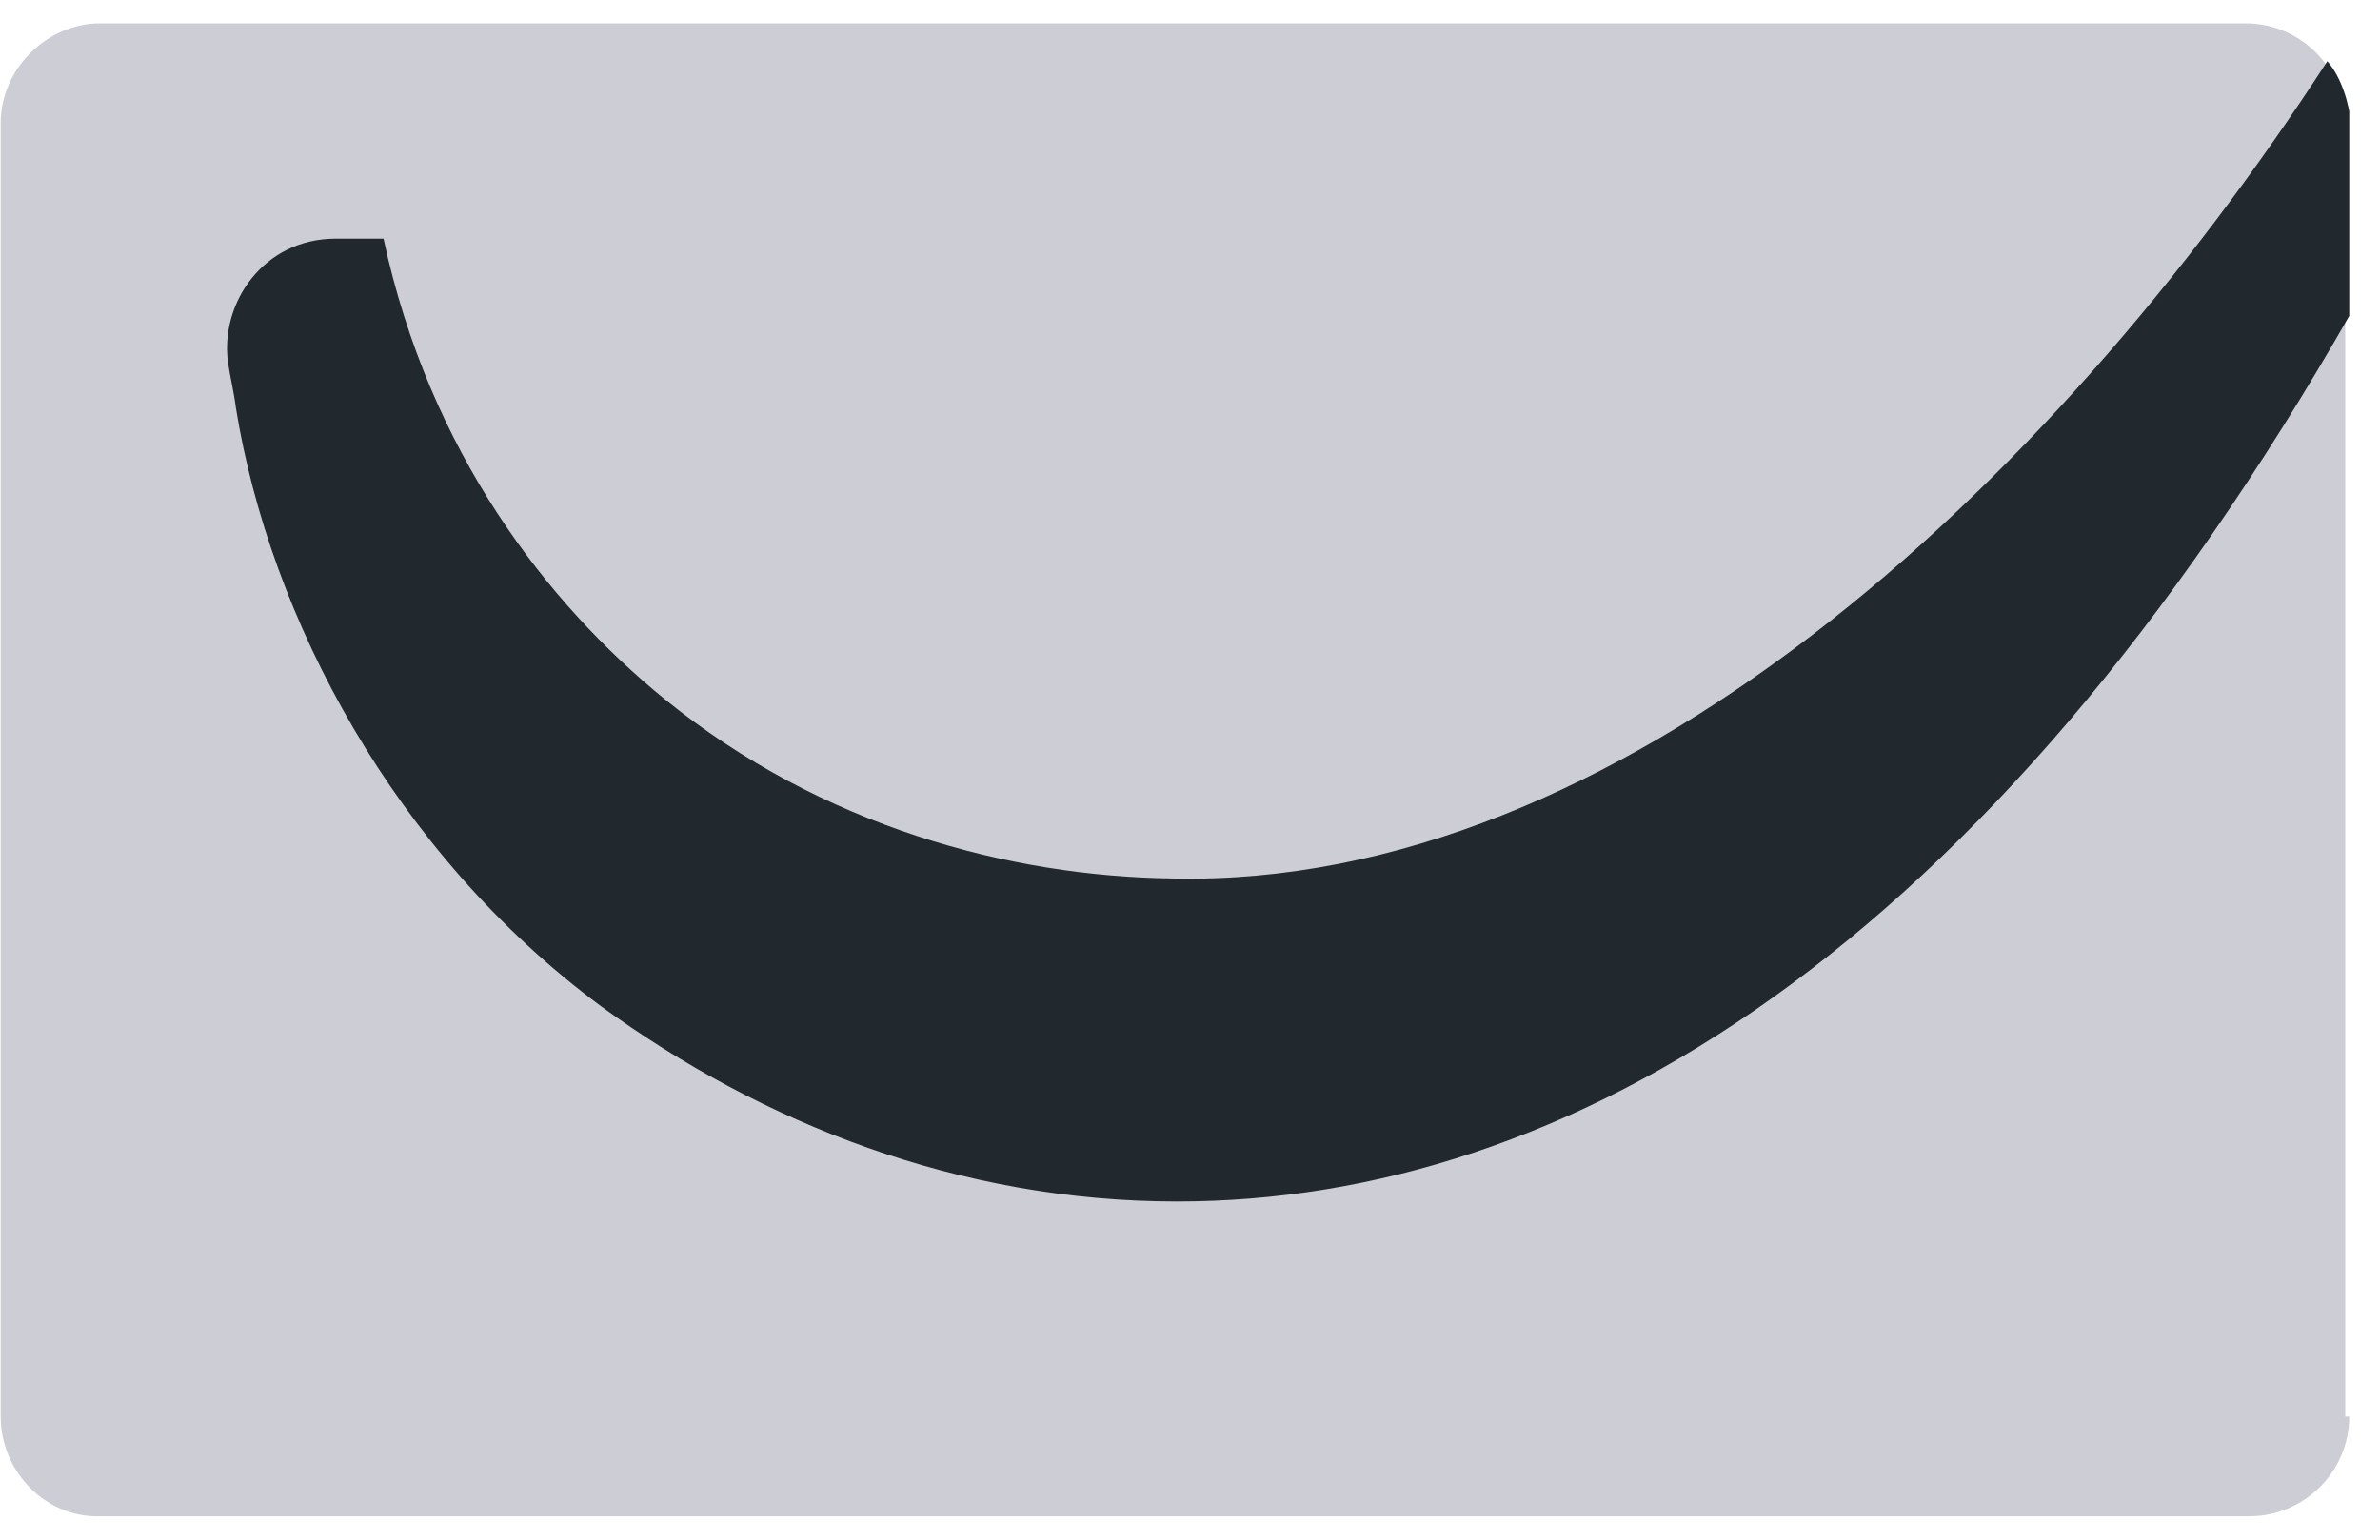
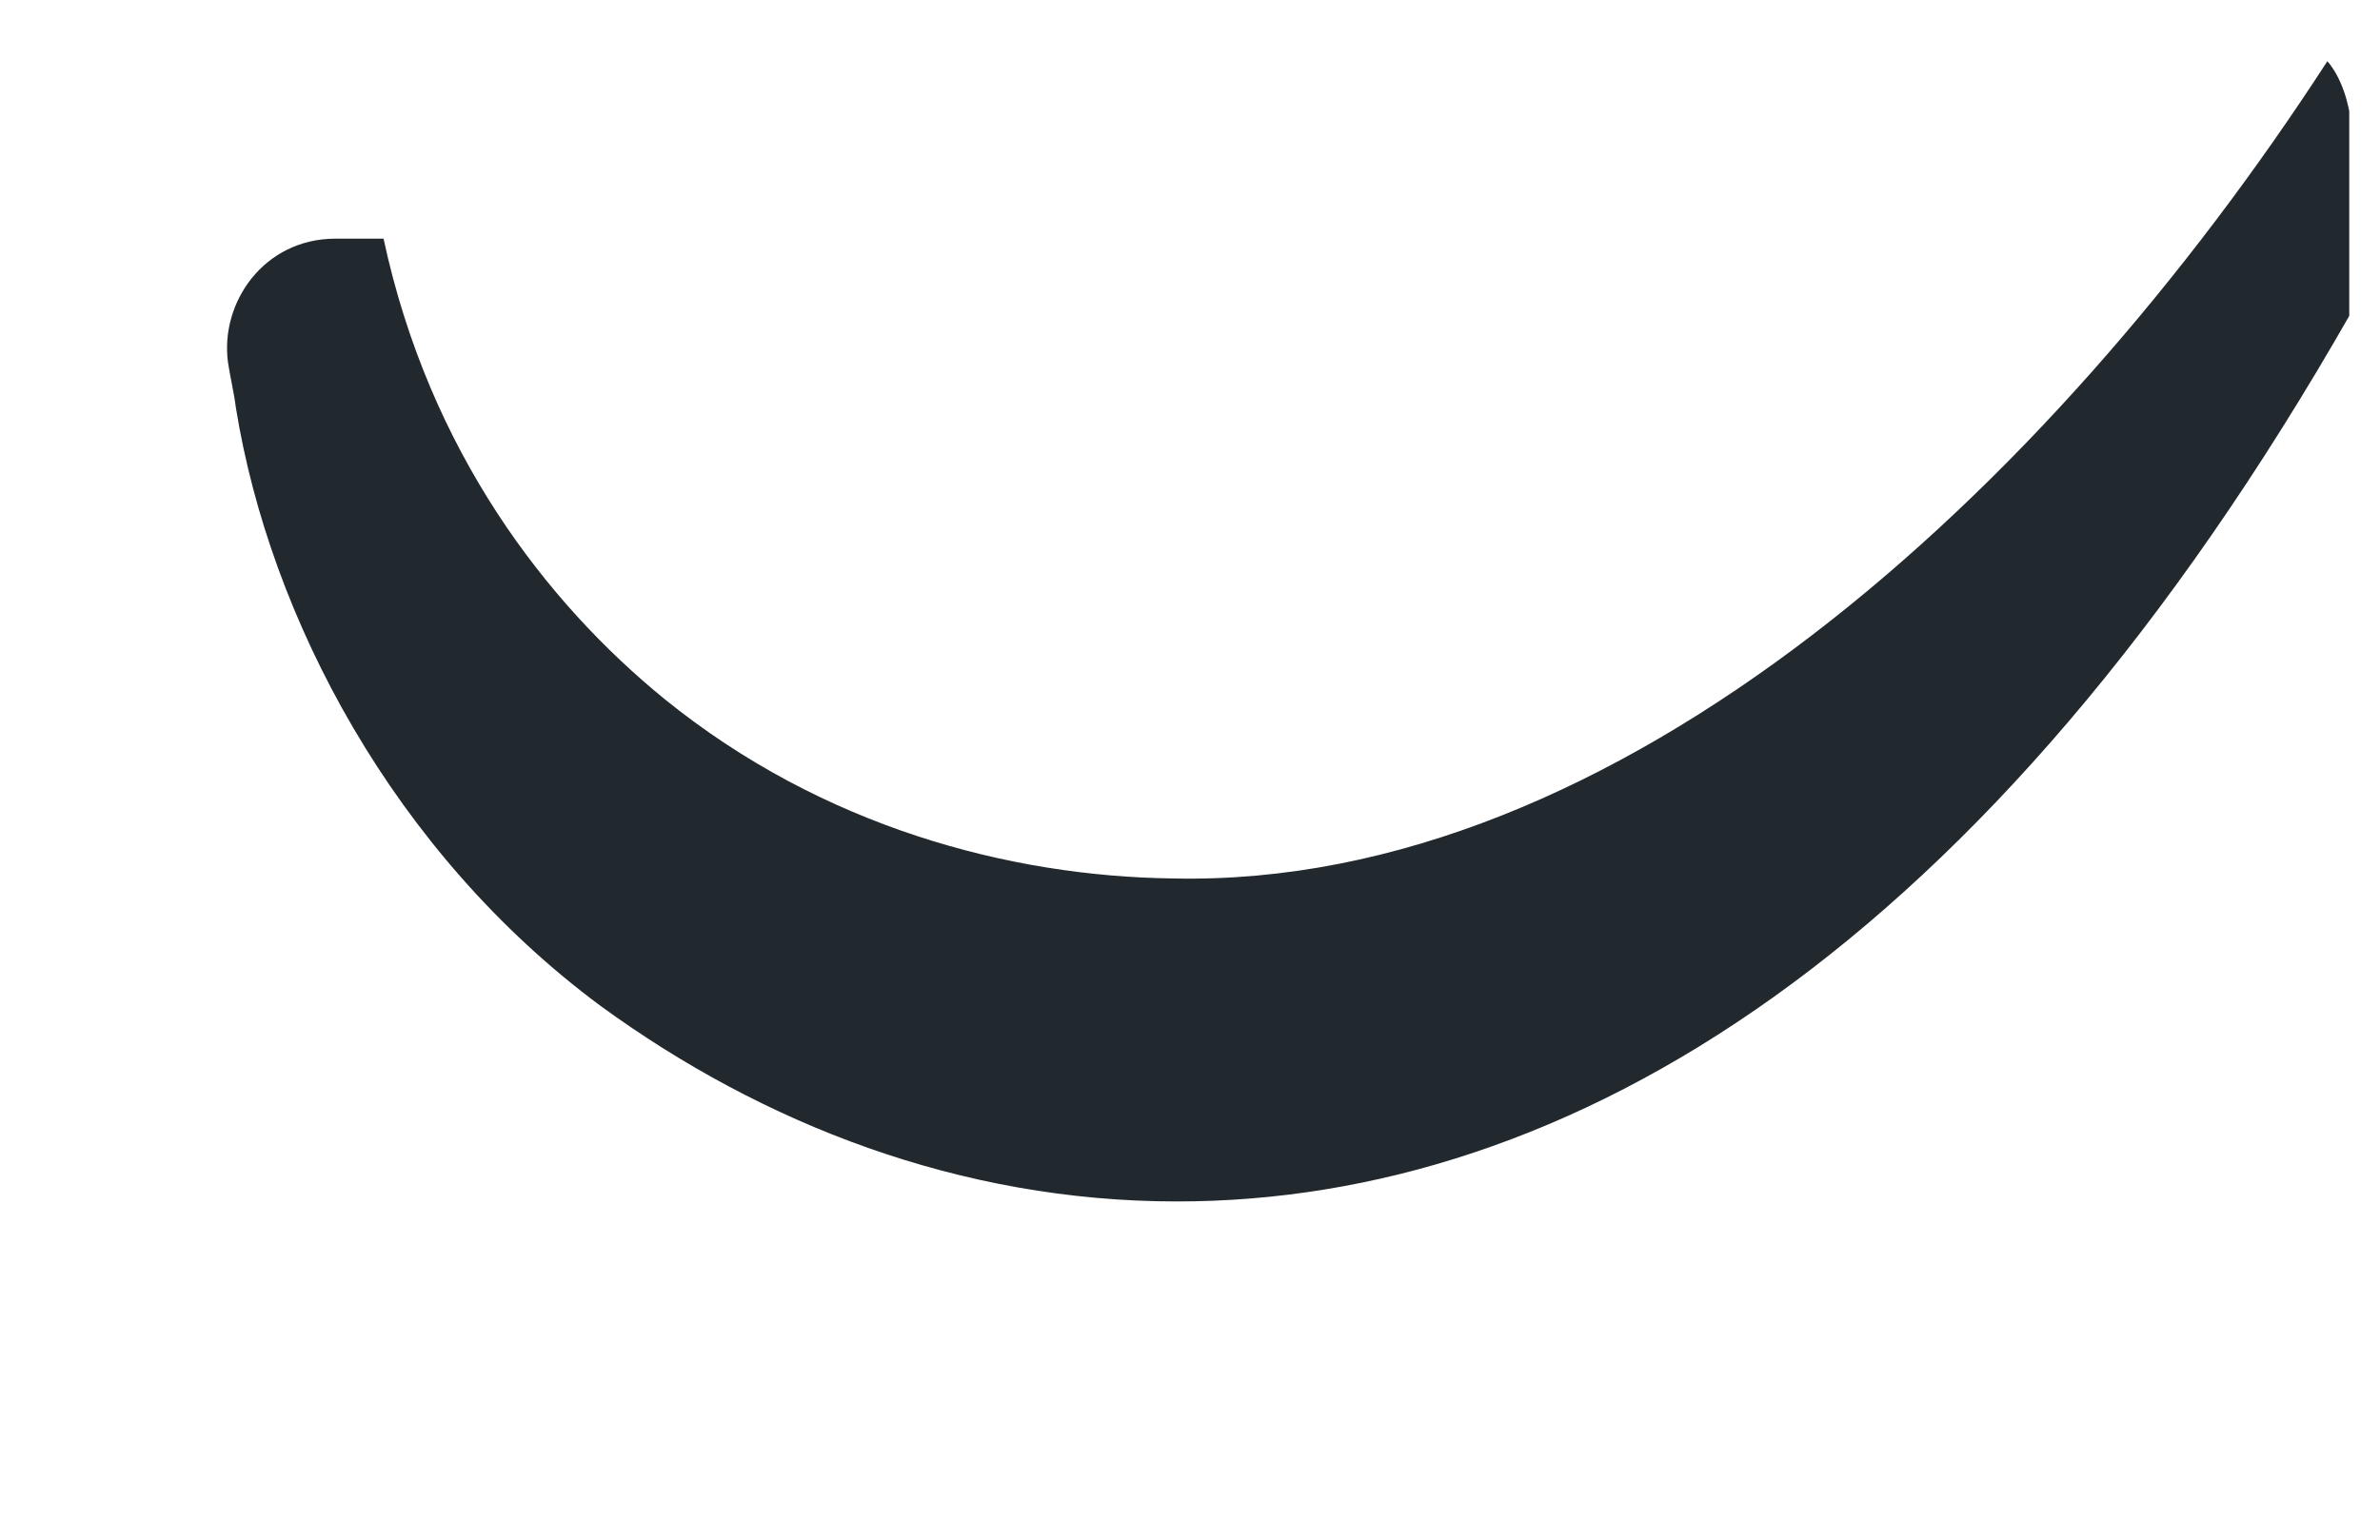
<svg xmlns="http://www.w3.org/2000/svg" width="51" height="33" viewBox="0 0 51 33" fill="none">
  <g clip-path="url(#clip0_4356_84887)">
-     <path d="M50.341 30.362C50.341 31.558 49.358 32.498 48.205 32.498H2.151C0.998 32.541 0.015 31.558 0.015 30.362V2.636C0.015 1.483 0.998 0.5 2.151 0.5H48.119C49.315 0.5 50.255 1.483 50.255 2.636V30.362H50.341Z" fill="#CDCDD5" />
    <path d="M49.872 1.312C43.891 10.54 34.663 19.042 25.135 18.828C21.632 18.785 17.616 17.718 14.242 14.984C11.722 12.933 9.2 9.687 8.219 5.115H7.192C5.654 5.115 4.715 6.482 4.885 7.763C4.928 8.063 5.013 8.404 5.056 8.747C5.783 13.233 8.431 18.273 12.875 21.564C16.335 24.084 20.565 25.751 25.221 25.751C33.594 25.751 42.565 20.411 50.384 6.696V2.679C50.341 2.21 50.17 1.653 49.872 1.312Z" fill="#21282E" />
  </g>
  <defs>
    <clipPath id="clip0_4356_84887">
      <rect width="50.326" height="32" fill="white" transform="translate(0.015 0.5)" />
    </clipPath>
  </defs>
</svg>